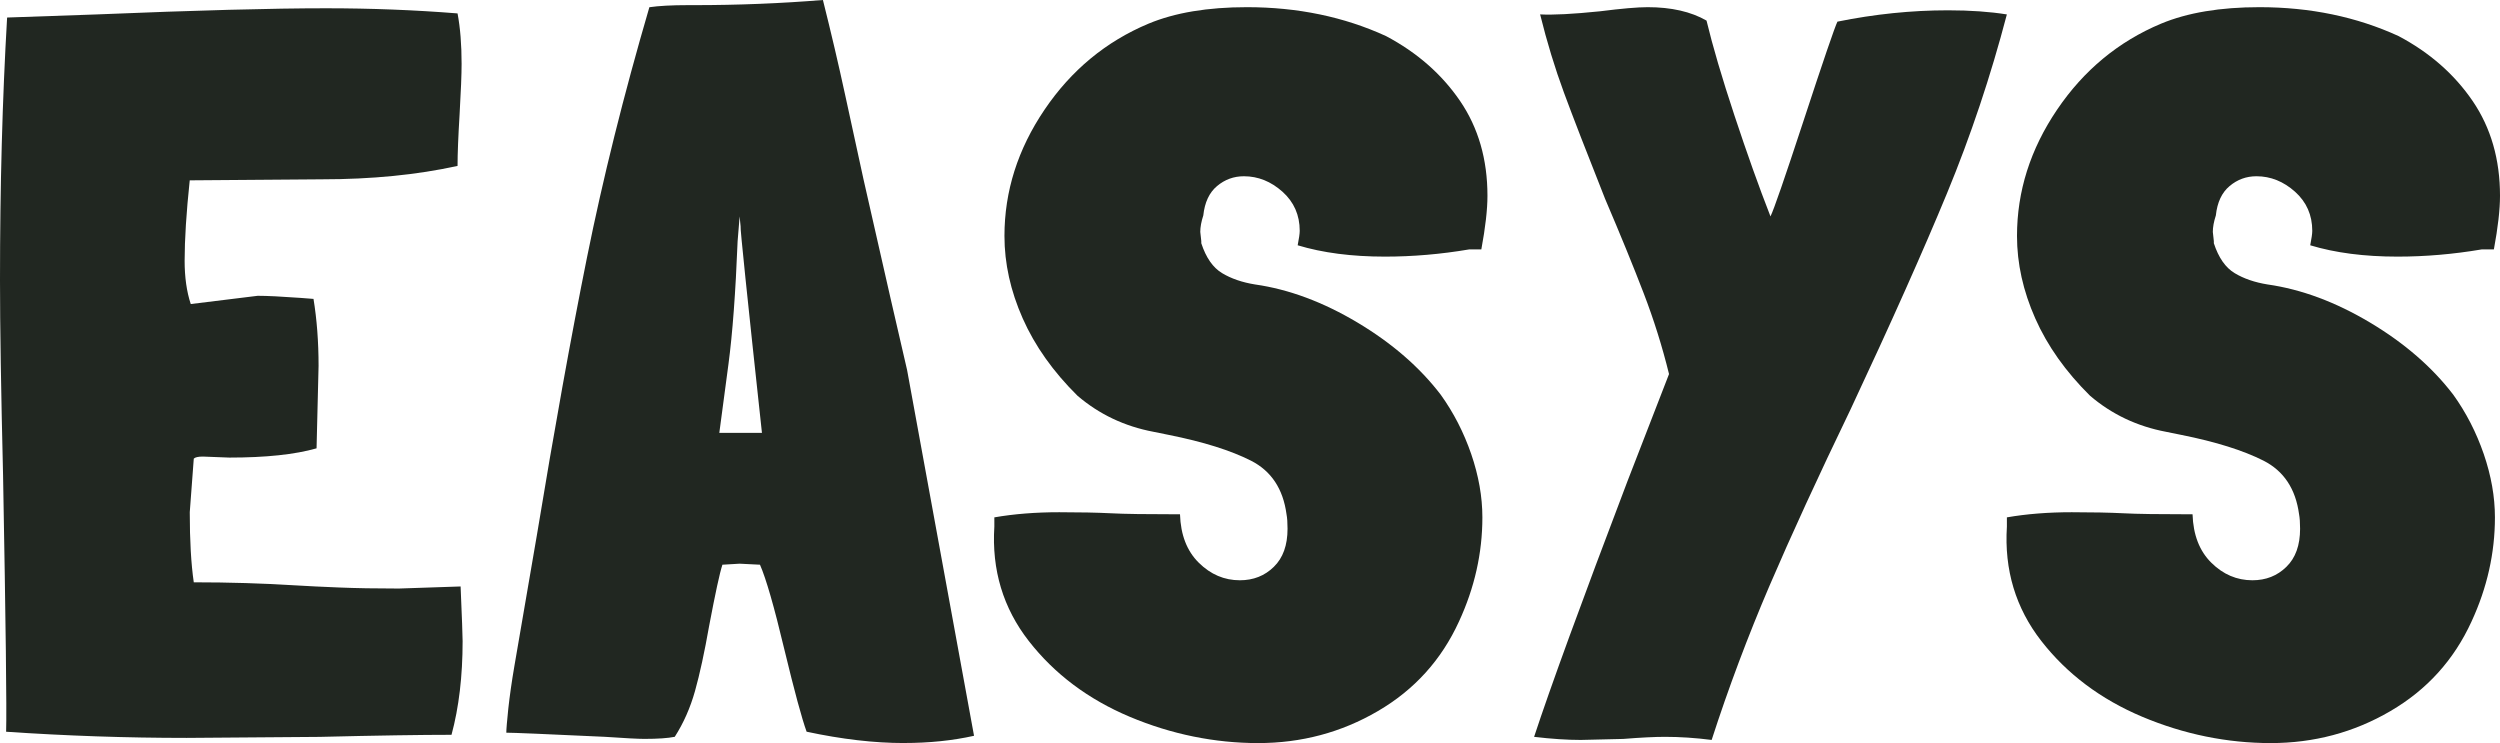
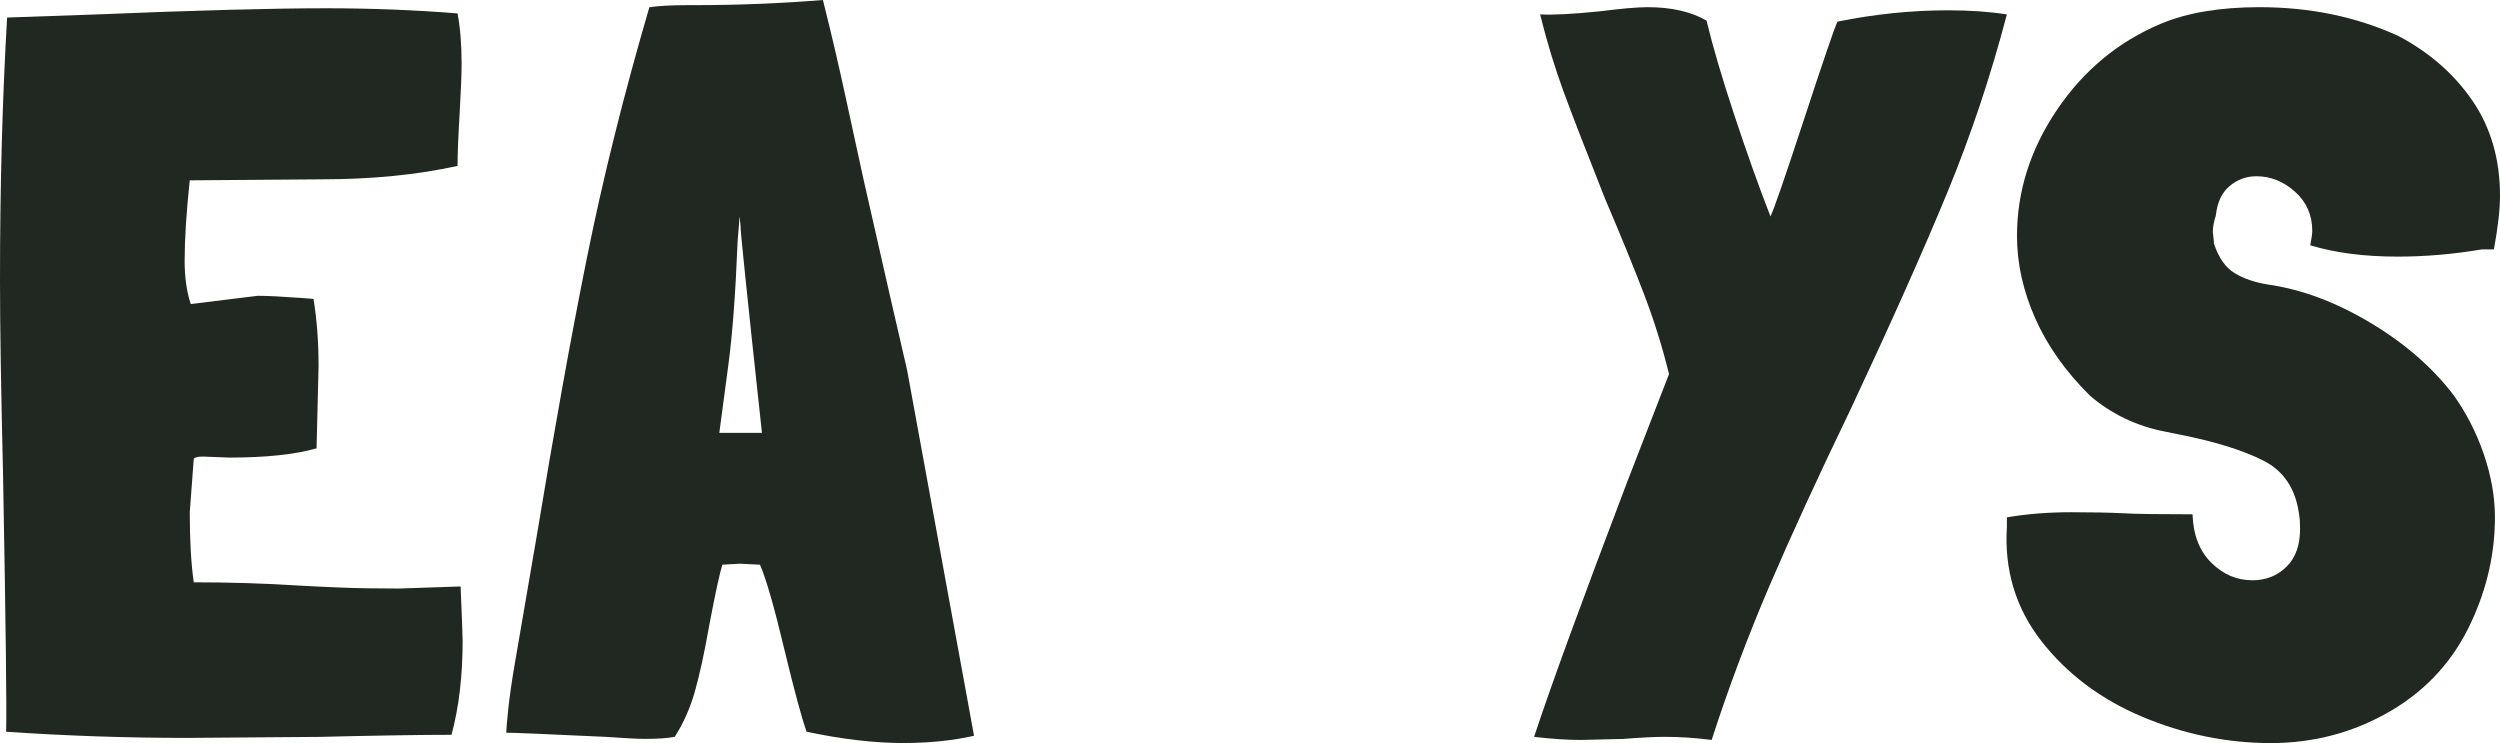
<svg xmlns="http://www.w3.org/2000/svg" viewBox="0 0 710.19 211.08" id="Layer_2">
  <defs>
    <style>.cls-1{fill:#212721;}</style>
  </defs>
  <g id="Logo">
    <path d="m128.26,208.74c-8.46,0-20.95.19-37.46.59l-37.76.29c-17.1,0-34.2-.59-51.3-1.75.19-6.25-.1-30.55-.87-72.9-.58-24.01-.87-42.45-.87-55.33C0,52.89.67,28.01,2.02,4.98l25.36-.88c28.43-1.17,50.15-1.75,65.14-1.75,12.87,0,25.36.49,37.46,1.46.77,4.1,1.15,8.88,1.15,14.34,0,2.93-.19,7.71-.57,14.34-.38,6.25-.58,11.12-.58,14.64-11.53,2.54-24.4,3.81-38.62,3.81l-37.46.29c-.97,9.18-1.45,16.79-1.45,22.84,0,4.68.58,8.78,1.74,12.3l19.02-2.34c2.68,0,6.73.2,12.1.59l3.75.29c.96,5.85,1.44,12.2,1.44,19.03l-.57,23.42c-6.16,1.76-14.41,2.63-24.79,2.63l-7.5-.29c-1.34,0-2.21.2-2.59.59l-1.14,15.22c0,8,.37,14.64,1.14,19.91,9.99,0,19.69.29,29.11.88,3.26.2,7.31.4,12.11.59,4.8.2,10.47.3,17,.3l17.58-.59c.38,8.97.57,14.15.57,15.52,0,9.95-1.05,18.84-3.16,26.64Z" class="cls-1" />
    <path d="m256.81,211.08c-8.46,0-17.68-1.08-27.67-3.22-1.35-3.71-3.46-11.51-6.34-23.43-2.88-12.1-5.19-20.1-6.91-24.01l-5.77-.29-4.9.29c-.77,2.34-2.01,8.1-3.75,17.27-1.34,7.61-2.69,13.81-4.03,18.59-1.34,4.78-3.26,9.13-5.76,13.03-1.92.39-4.81.59-8.65.59-1.74,0-5.48-.2-11.24-.59-16.72-.78-26.03-1.17-27.96-1.17,0-.98.2-3.26.57-6.88.4-3.6.97-7.66,1.74-12.14l6.34-36.89c4.99-30.24,9.74-56.59,14.26-79.04,4.52-22.44,10.42-46.15,17.73-71.14,2.69-.39,6.34-.59,10.95-.59h1.74c12.48,0,24.68-.49,36.61-1.46,2.3,9.18,4.42,18.2,6.34,27.08,1.91,8.88,3.65,16.83,5.19,23.86,6.14,27.13,10.27,45.18,12.38,54.16l19.02,103.92c-6.14,1.37-12.78,2.05-19.88,2.05Zm-46.41-146.67l-.29-2.93-.57,7.03c-.58,14.64-1.45,26.25-2.59,34.84l-2.61,19.61h12.11c-4.23-39.03-6.24-58.55-6.06-58.55Z" class="cls-1" />
-     <path d="m393.43,72.9c-9.42,0-17.68-1.07-24.79-3.22.38-1.95.58-3.31.58-4.1,0-4.49-1.64-8.19-4.9-11.12-3.28-2.92-6.92-4.39-10.96-4.39-2.88,0-5.42.93-7.63,2.79-2.21,1.85-3.51,4.64-3.9,8.34-.57,1.75-.86,3.32-.86,4.68l.29,2.63v.59c1.34,4.1,3.31,6.93,5.91,8.49,2.59,1.56,5.71,2.63,9.37,3.22,9.6,1.37,19.31,4.98,29.11,10.83,9.79,5.85,17.67,12.69,23.63,20.49,3.65,5.08,6.53,10.69,8.65,16.83,2.11,6.15,3.18,12.15,3.18,18.01,0,10.15-2.22,20.01-6.64,29.57-5,10.93-12.68,19.42-23.06,25.47-10.37,6.06-21.72,9.08-34.01,9.08s-24.63-2.49-36.46-7.47c-11.81-4.98-21.37-12.15-28.68-21.52-7.3-9.37-10.56-20.21-9.79-32.5v-2.63c5.56-.97,11.71-1.46,18.44-1.46,5.77,0,10.66.1,14.71.3,3.65.2,10.18.29,19.59.29.19,5.85,1.97,10.44,5.34,13.76,3.35,3.32,7.25,4.98,11.66,4.98,3.85,0,7.06-1.27,9.65-3.81,2.61-2.53,3.9-6.14,3.9-10.83,0-1.75-.1-3.12-.29-4.1-.97-7.22-4.33-12.3-10.09-15.23-5.77-2.92-13.55-5.36-23.34-7.32l-4.33-.88c-8.26-1.56-15.46-4.98-21.62-10.25-6.91-6.83-12.1-14.15-15.56-21.96-3.46-7.8-5.19-15.61-5.19-23.42,0-12.69,3.78-24.64,11.38-35.87,7.59-11.22,17.44-19.37,29.55-24.45,7.5-3.12,16.81-4.68,27.96-4.68,14.41,0,27.57,2.74,39.49,8.2,8.84,4.68,15.85,10.83,21.05,18.44,5.19,7.61,7.78,16.59,7.78,26.94,0,3.91-.58,8.98-1.74,15.23h-3.45c-8.08,1.37-16.05,2.05-23.93,2.05Z" class="cls-1" />
    <path d="m472.97,209.32c-2.88,0-6.83.19-11.81.59l-12.11.29c-3.85,0-8.26-.29-13.25-.88,4.62-14.05,13.45-38.25,26.52-72.61l11.81-30.45c-1.92-7.8-4.32-15.47-7.21-22.98-2.88-7.51-6.53-16.44-10.95-26.79-5.19-13.07-9.08-23.12-11.68-30.15-2.59-7.03-4.85-14.44-6.78-22.25,3.65.2,9.32-.09,17.01-.88,6.14-.78,10.66-1.17,13.54-1.17,6.73,0,12.3,1.27,16.72,3.81,1.74,7.22,4.37,16.2,7.93,26.94,3.55,10.73,6.96,20.3,10.24,28.69.96-1.95,4.03-10.83,9.22-26.64,5.76-17.56,9.03-27.12,9.8-28.69,10.56-2.14,21.03-3.22,31.41-3.22,6.34,0,11.91.4,16.72,1.17-4.6,17.56-10.27,34.5-17,50.8-6.73,16.3-15.85,36.74-27.37,61.33-9.23,19.13-16.91,35.86-23.07,50.2-6.14,14.35-11.63,28.94-16.42,43.77-4.62-.59-9.03-.88-13.27-.88Z" class="cls-1" />
    <path d="m681.07,72.9c-9.42,0-17.68-1.07-24.79-3.22.38-1.95.58-3.31.58-4.1,0-4.49-1.64-8.19-4.9-11.12-3.28-2.92-6.92-4.39-10.96-4.39-2.88,0-5.42.93-7.63,2.79-2.21,1.85-3.51,4.64-3.9,8.34-.57,1.75-.86,3.32-.86,4.68l.29,2.63v.59c1.34,4.1,3.31,6.93,5.91,8.49,2.59,1.56,5.71,2.63,9.37,3.22,9.6,1.37,19.31,4.98,29.11,10.83,9.79,5.85,17.67,12.69,23.63,20.49,3.65,5.08,6.53,10.69,8.65,16.83,2.11,6.15,3.18,12.15,3.18,18.01,0,10.15-2.22,20.01-6.64,29.57-5,10.93-12.68,19.42-23.06,25.47-10.37,6.06-21.72,9.08-34.01,9.08s-24.63-2.49-36.46-7.47c-11.81-4.98-21.37-12.15-28.68-21.52-7.3-9.37-10.56-20.21-9.79-32.5v-2.63c5.56-.97,11.71-1.46,18.44-1.46,5.77,0,10.66.1,14.71.3,3.65.2,10.18.29,19.59.29.19,5.85,1.97,10.44,5.34,13.76,3.35,3.32,7.25,4.98,11.66,4.98,3.85,0,7.06-1.27,9.65-3.81,2.61-2.53,3.9-6.14,3.9-10.83,0-1.75-.1-3.12-.29-4.1-.97-7.22-4.33-12.3-10.09-15.23-5.77-2.92-13.55-5.36-23.34-7.32l-4.33-.88c-8.26-1.56-15.46-4.98-21.62-10.25-6.91-6.83-12.1-14.15-15.56-21.96-3.46-7.8-5.19-15.61-5.19-23.42,0-12.69,3.78-24.64,11.38-35.87,7.59-11.22,17.44-19.37,29.55-24.45,7.5-3.12,16.81-4.68,27.96-4.68,14.41,0,27.57,2.74,39.49,8.2,8.84,4.68,15.85,10.83,21.05,18.44,5.19,7.61,7.78,16.59,7.78,26.94,0,3.91-.58,8.98-1.74,15.23h-3.45c-8.08,1.37-16.05,2.05-23.93,2.05Z" class="cls-1" />
  </g>
</svg>